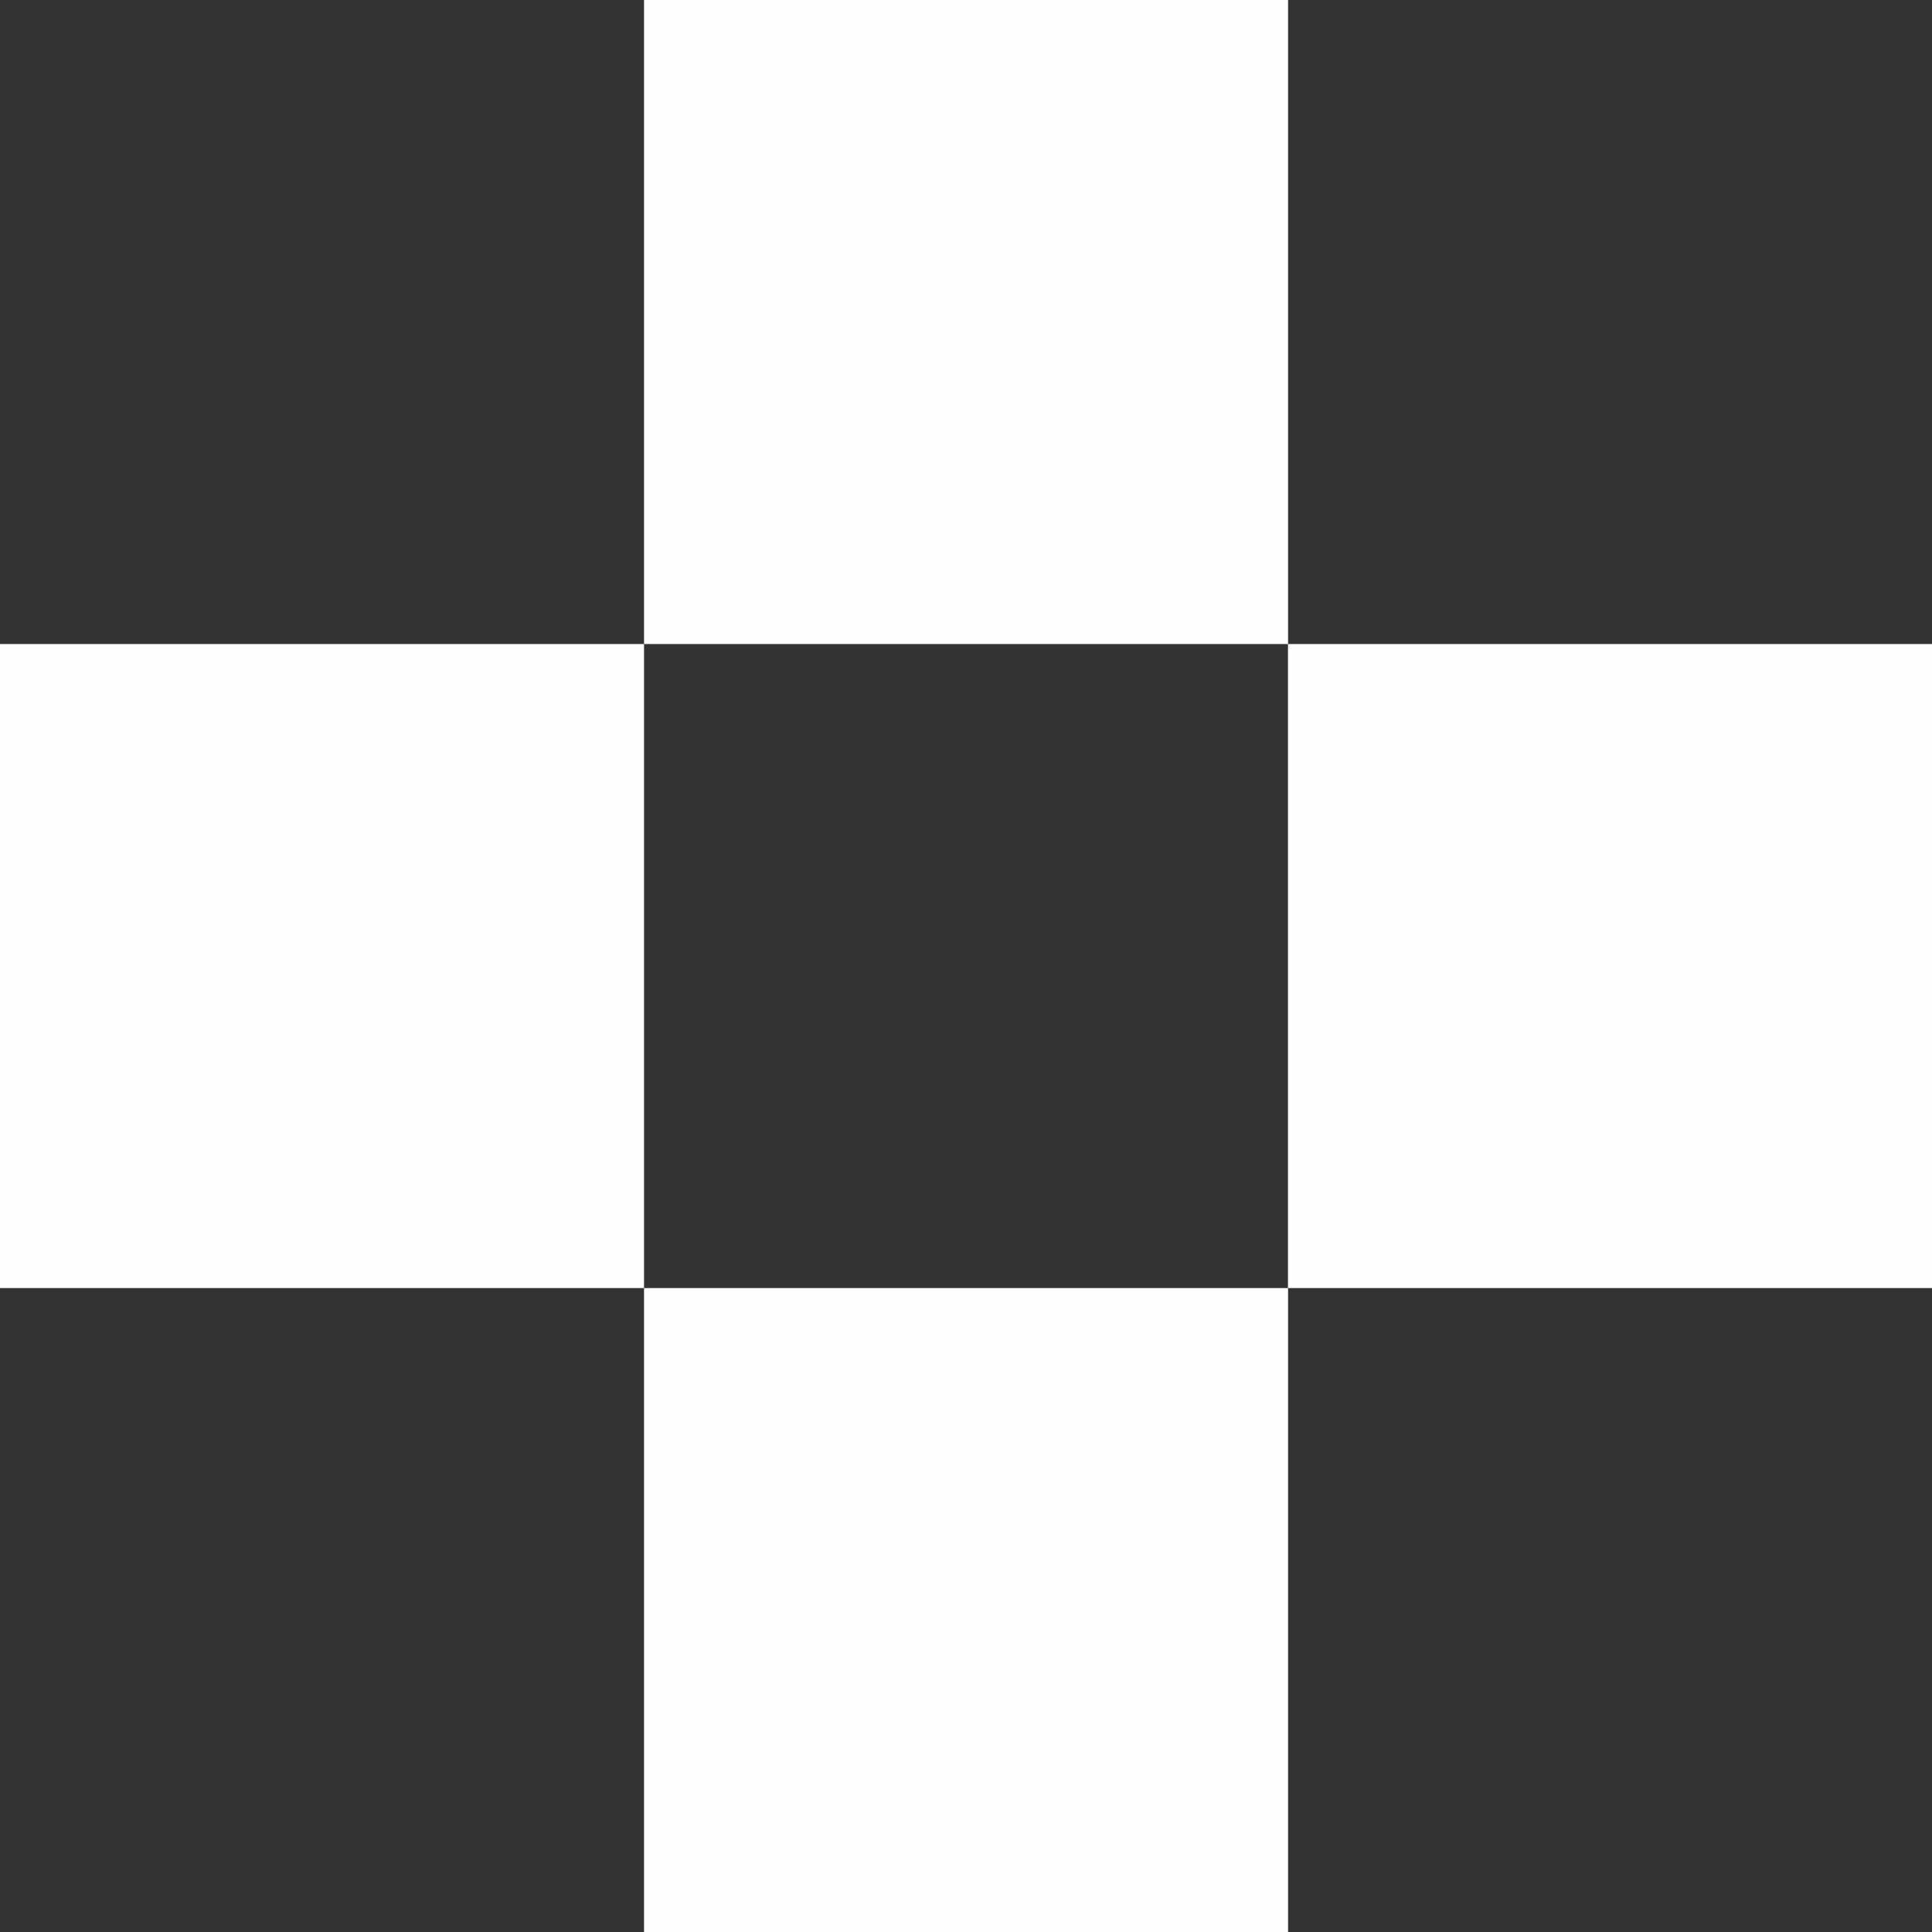
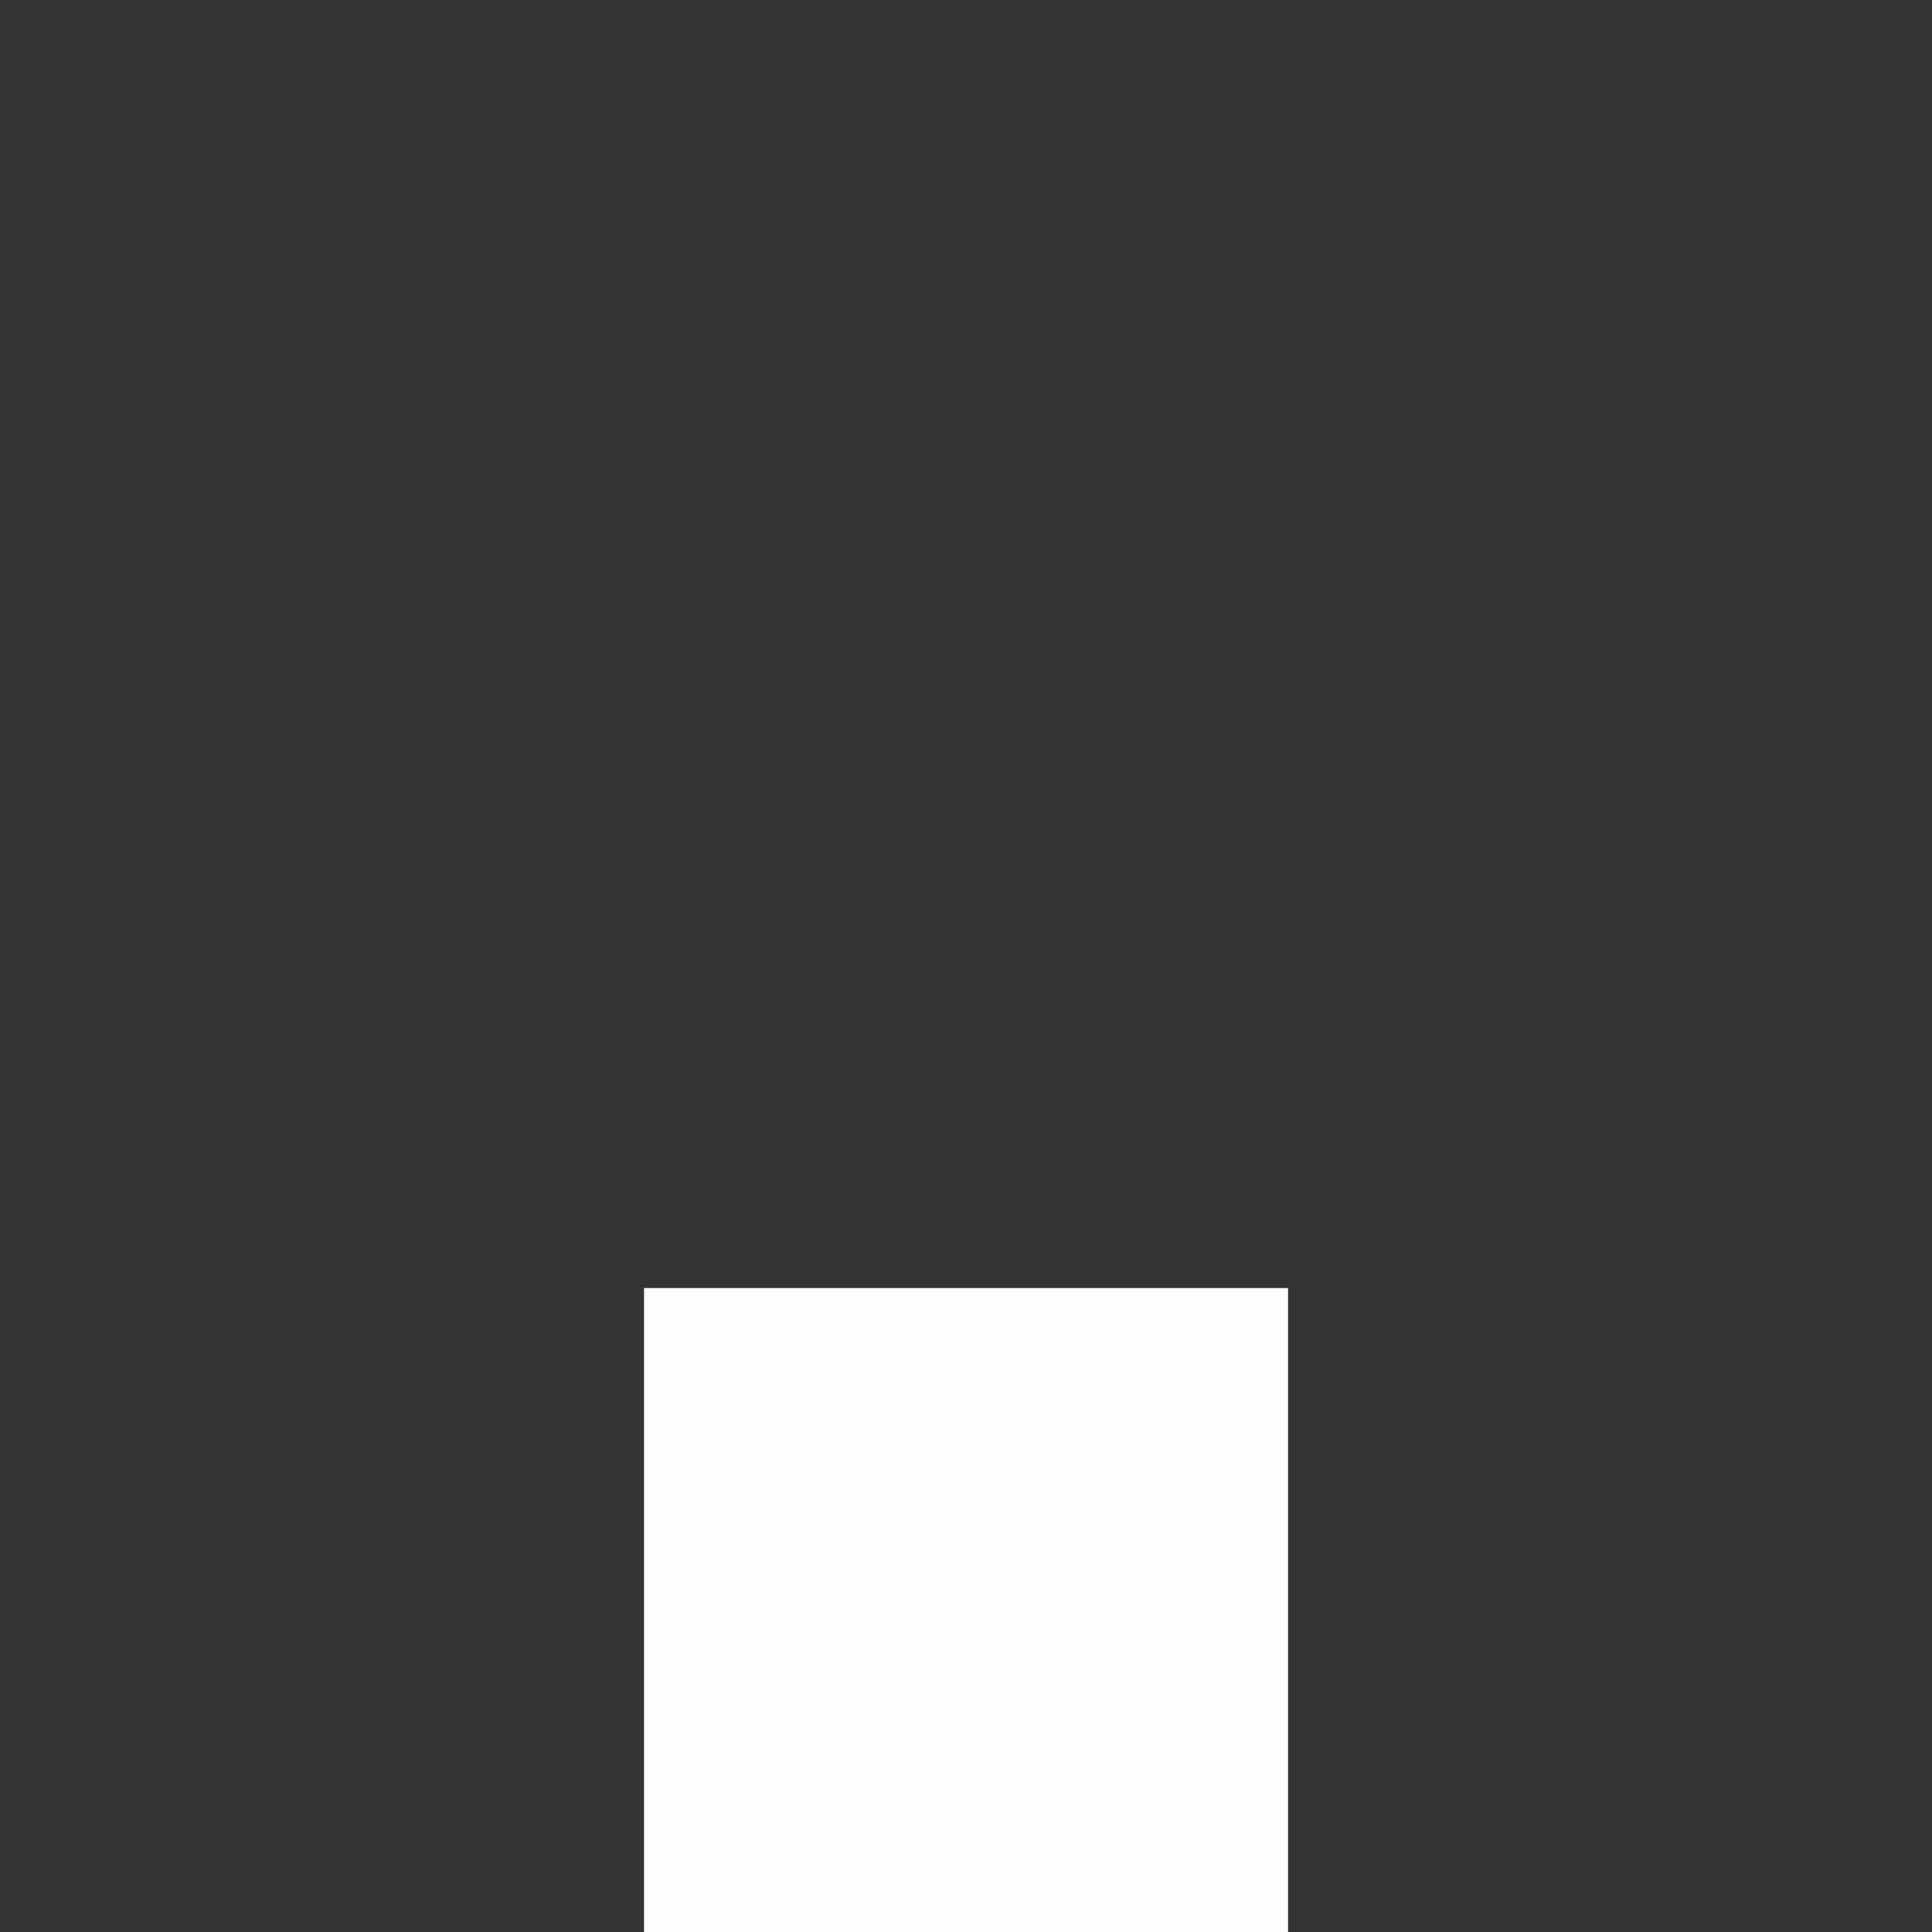
<svg xmlns="http://www.w3.org/2000/svg" width="20" height="20" viewBox="0 0 20 20" fill="none">
  <rect x="0" y="0" width="20" height="20" fill="#333333" stroke="none" />
-   <rect y="6.667" width="6.667" height="6.667" fill="#FDFDFF" />
  <rect x="6.667" y="13.334" width="6.667" height="6.667" fill="#FDFDFF" />
-   <rect x="13.333" y="6.667" width="6.667" height="6.667" fill="#FDFDFF" />
-   <rect x="6.667" width="6.667" height="6.667" fill="#FDFDFF" />
</svg>